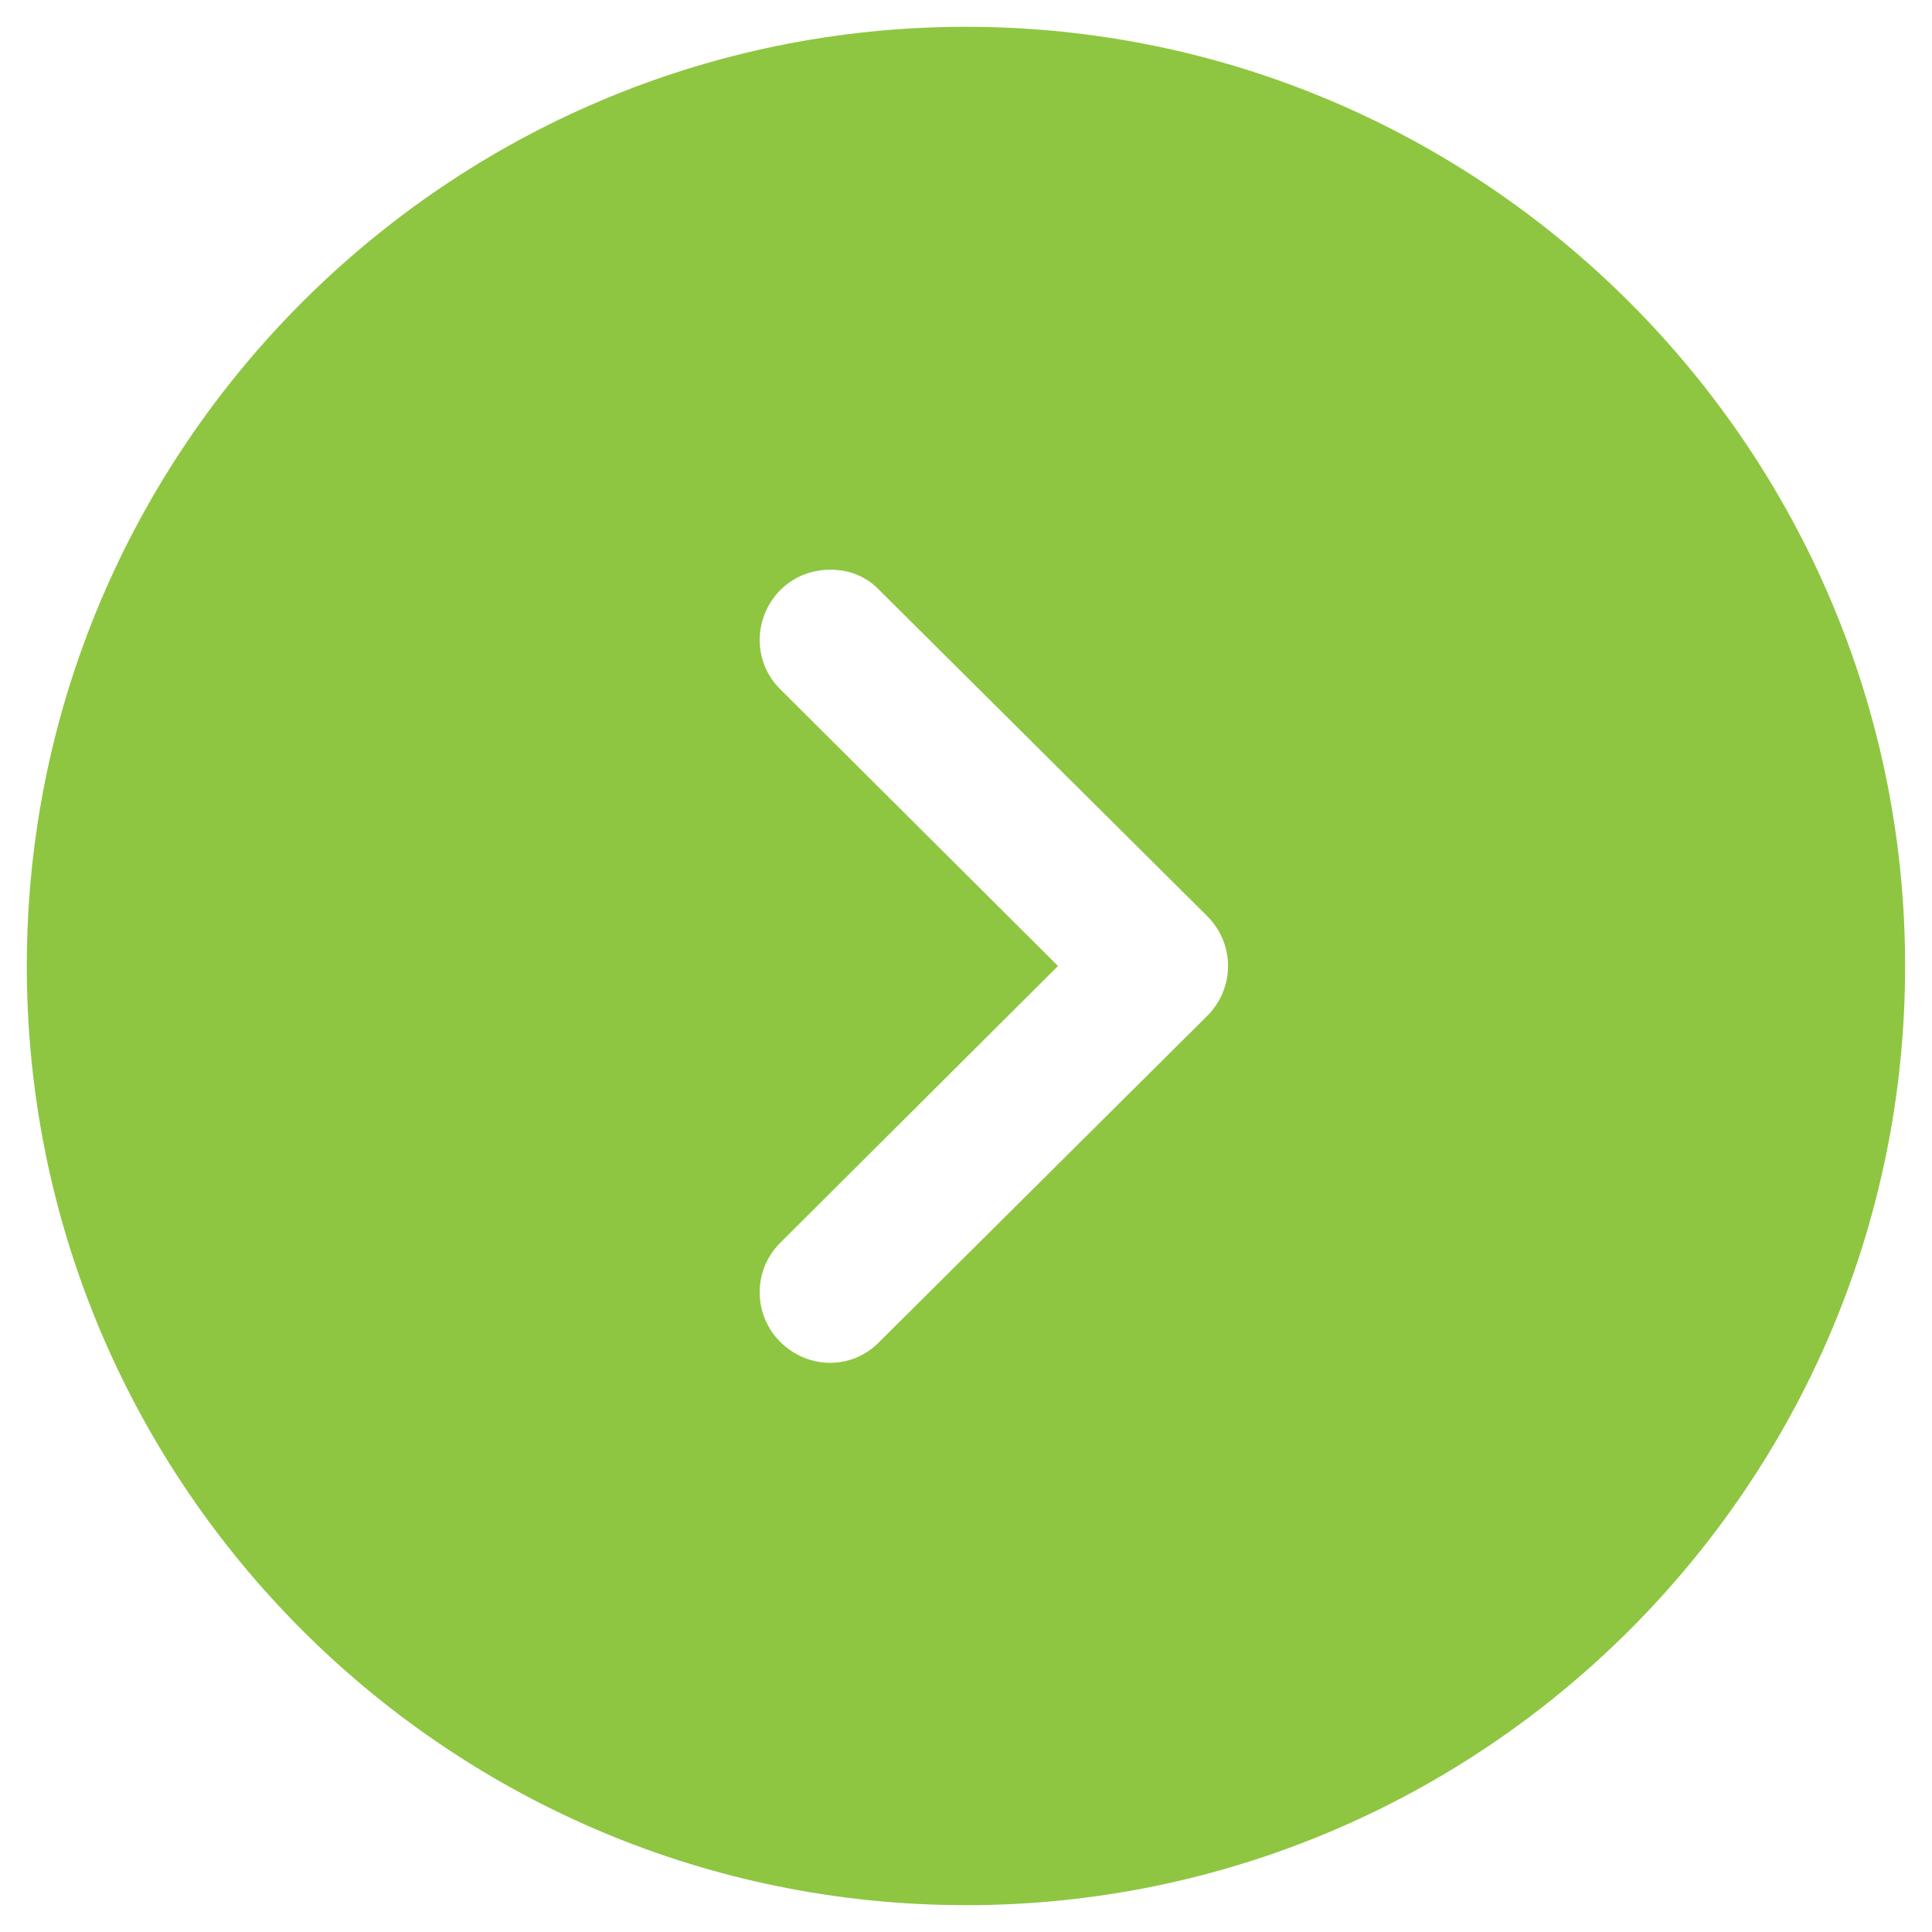
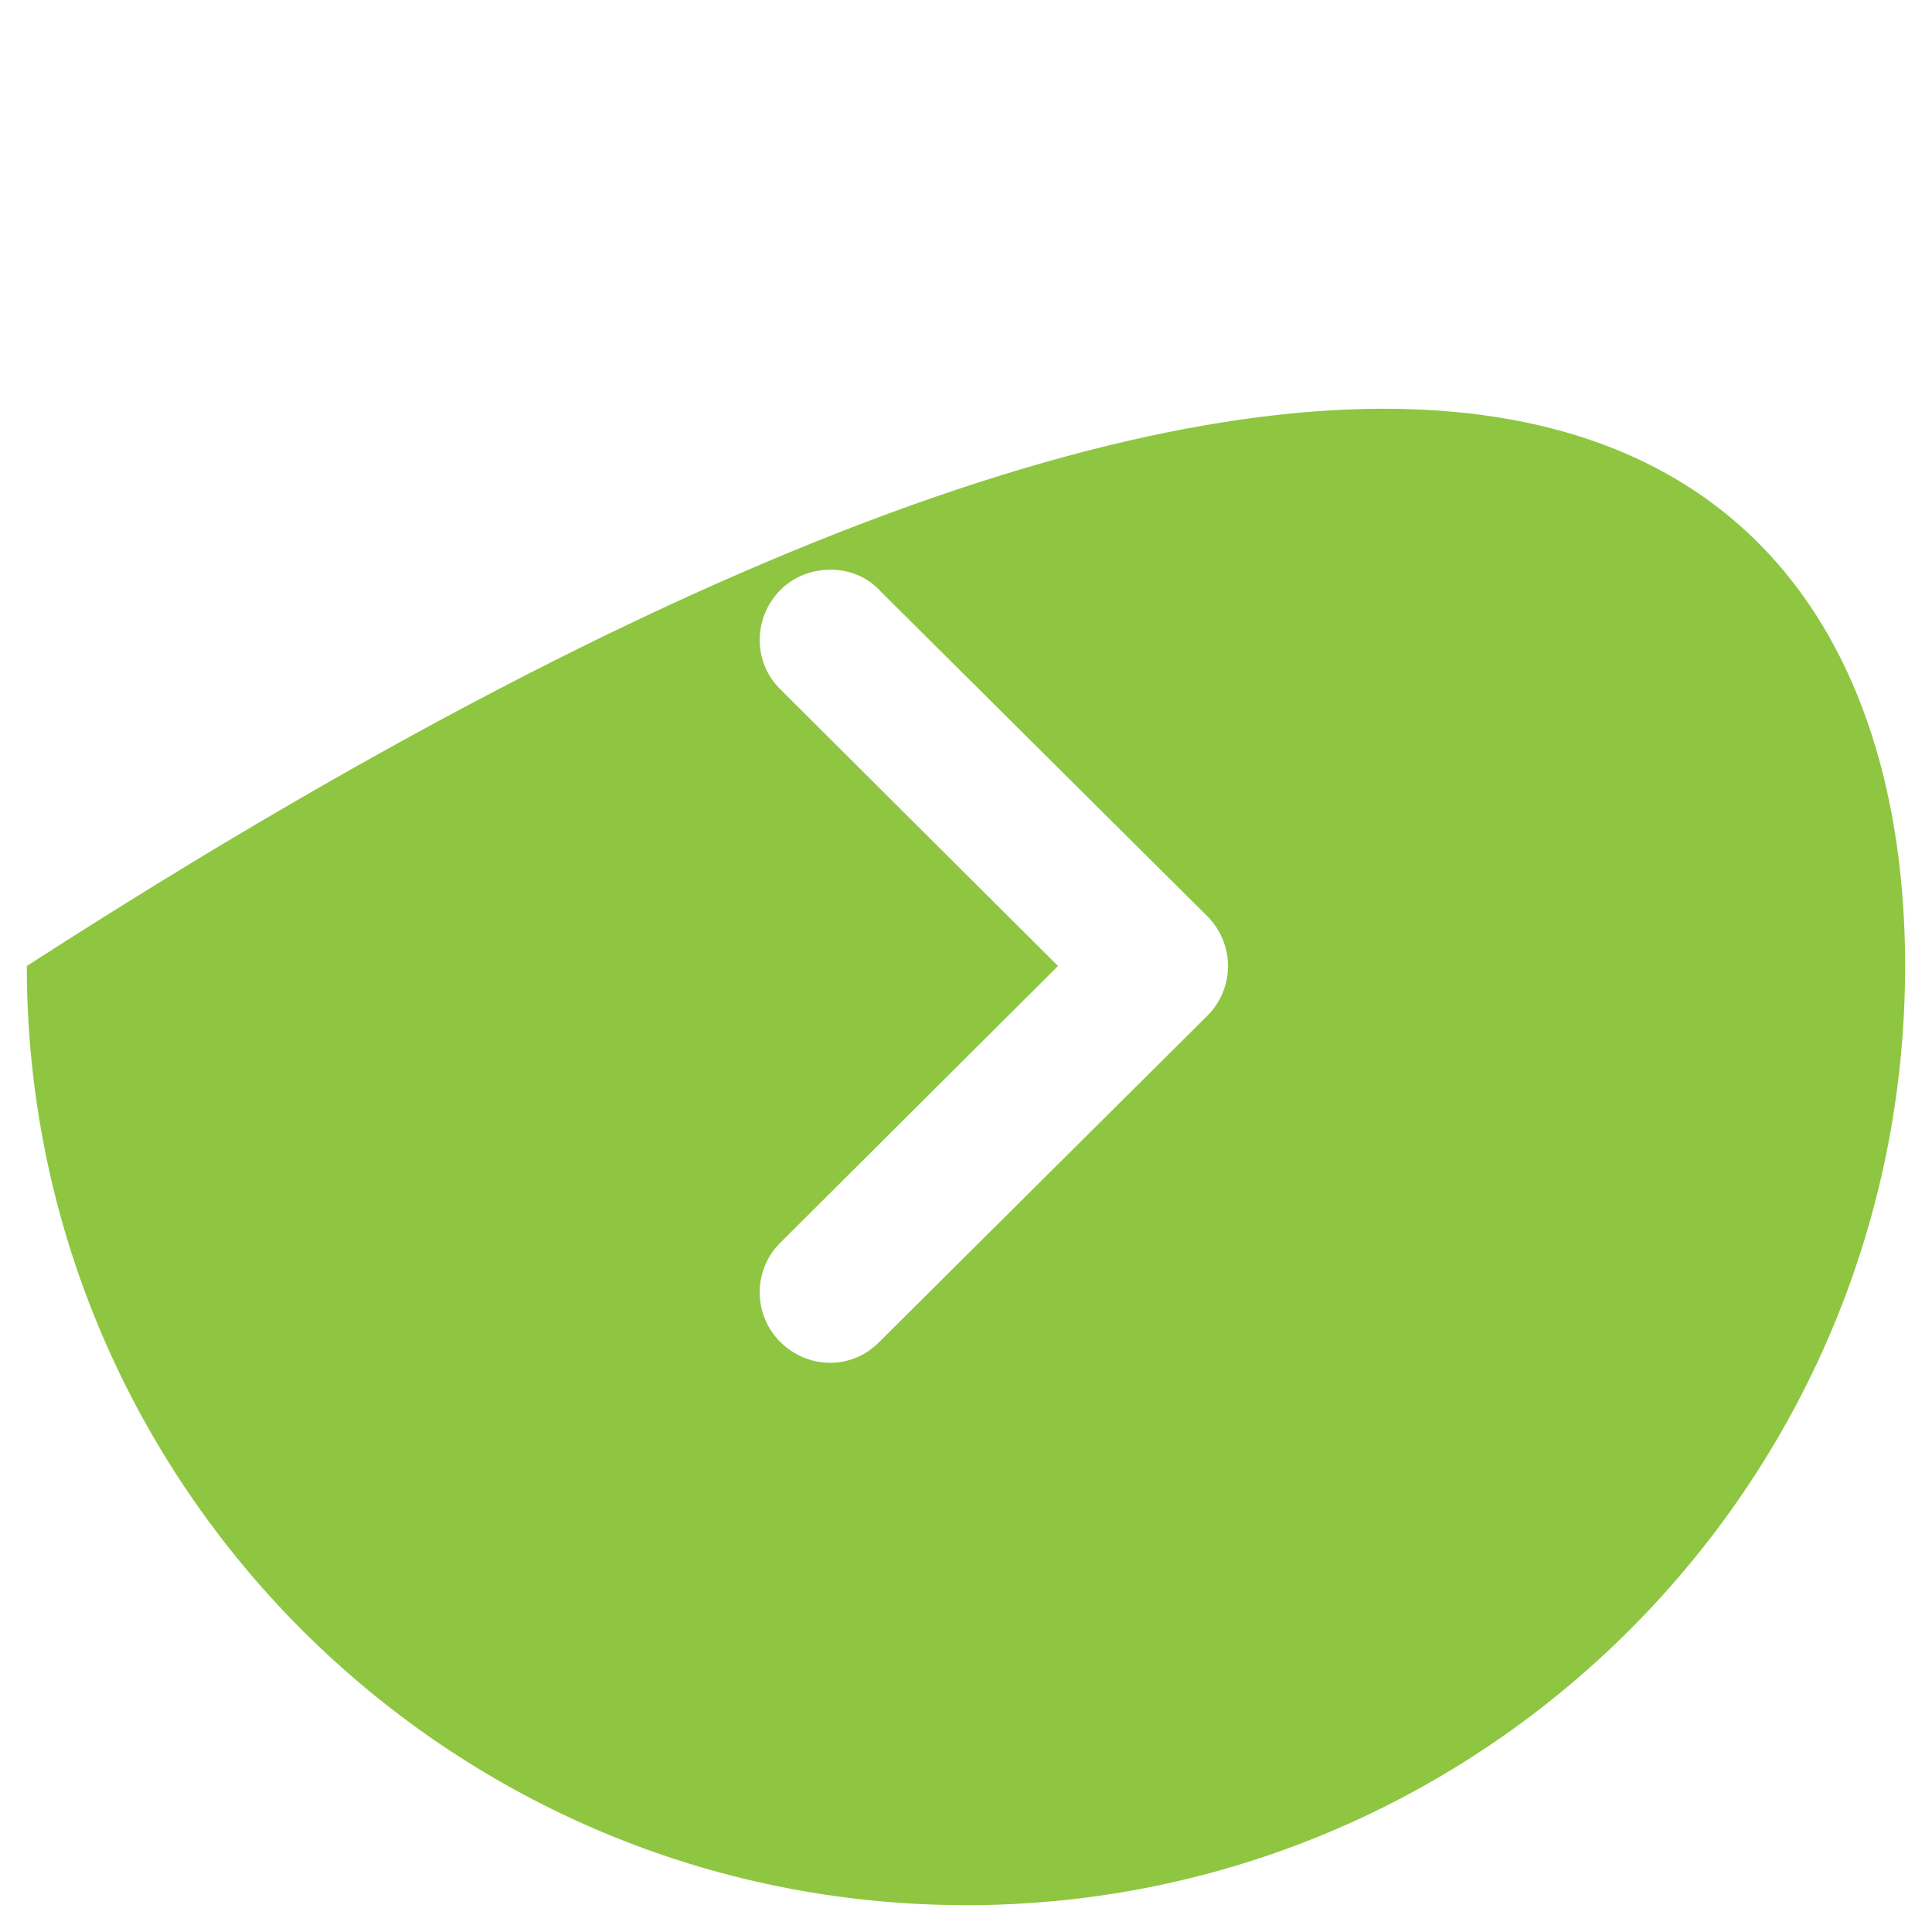
<svg xmlns="http://www.w3.org/2000/svg" viewBox="0 0 24 24" fill="none">
-   <path fill-rule="evenodd" clip-rule="evenodd" d="M23.666 12C23.666 18.44 18.428 23.667 12 23.667L11.673 23.662C5.384 23.489 0.333 18.331 0.333 12C0.333 5.572 5.56 0.333 12 0.333C18.428 0.333 23.666 5.572 23.666 12ZM9.69 7.333C9.351 7.683 9.351 8.232 9.701 8.57L13.143 12L9.701 15.43C9.351 15.768 9.351 16.328 9.69 16.667C10.04 17.017 10.588 17.017 10.926 16.667L14.998 12.618C15.161 12.455 15.255 12.233 15.255 12C15.255 11.767 15.161 11.545 14.998 11.382L10.926 7.333C10.763 7.158 10.541 7.077 10.32 7.077C10.086 7.077 9.865 7.158 9.69 7.333Z" fill="#8EC641" />
+   <path fill-rule="evenodd" clip-rule="evenodd" d="M23.666 12C23.666 18.44 18.428 23.667 12 23.667L11.673 23.662C5.384 23.489 0.333 18.331 0.333 12C18.428 0.333 23.666 5.572 23.666 12ZM9.69 7.333C9.351 7.683 9.351 8.232 9.701 8.57L13.143 12L9.701 15.43C9.351 15.768 9.351 16.328 9.69 16.667C10.04 17.017 10.588 17.017 10.926 16.667L14.998 12.618C15.161 12.455 15.255 12.233 15.255 12C15.255 11.767 15.161 11.545 14.998 11.382L10.926 7.333C10.763 7.158 10.541 7.077 10.32 7.077C10.086 7.077 9.865 7.158 9.69 7.333Z" fill="#8EC641" />
</svg>